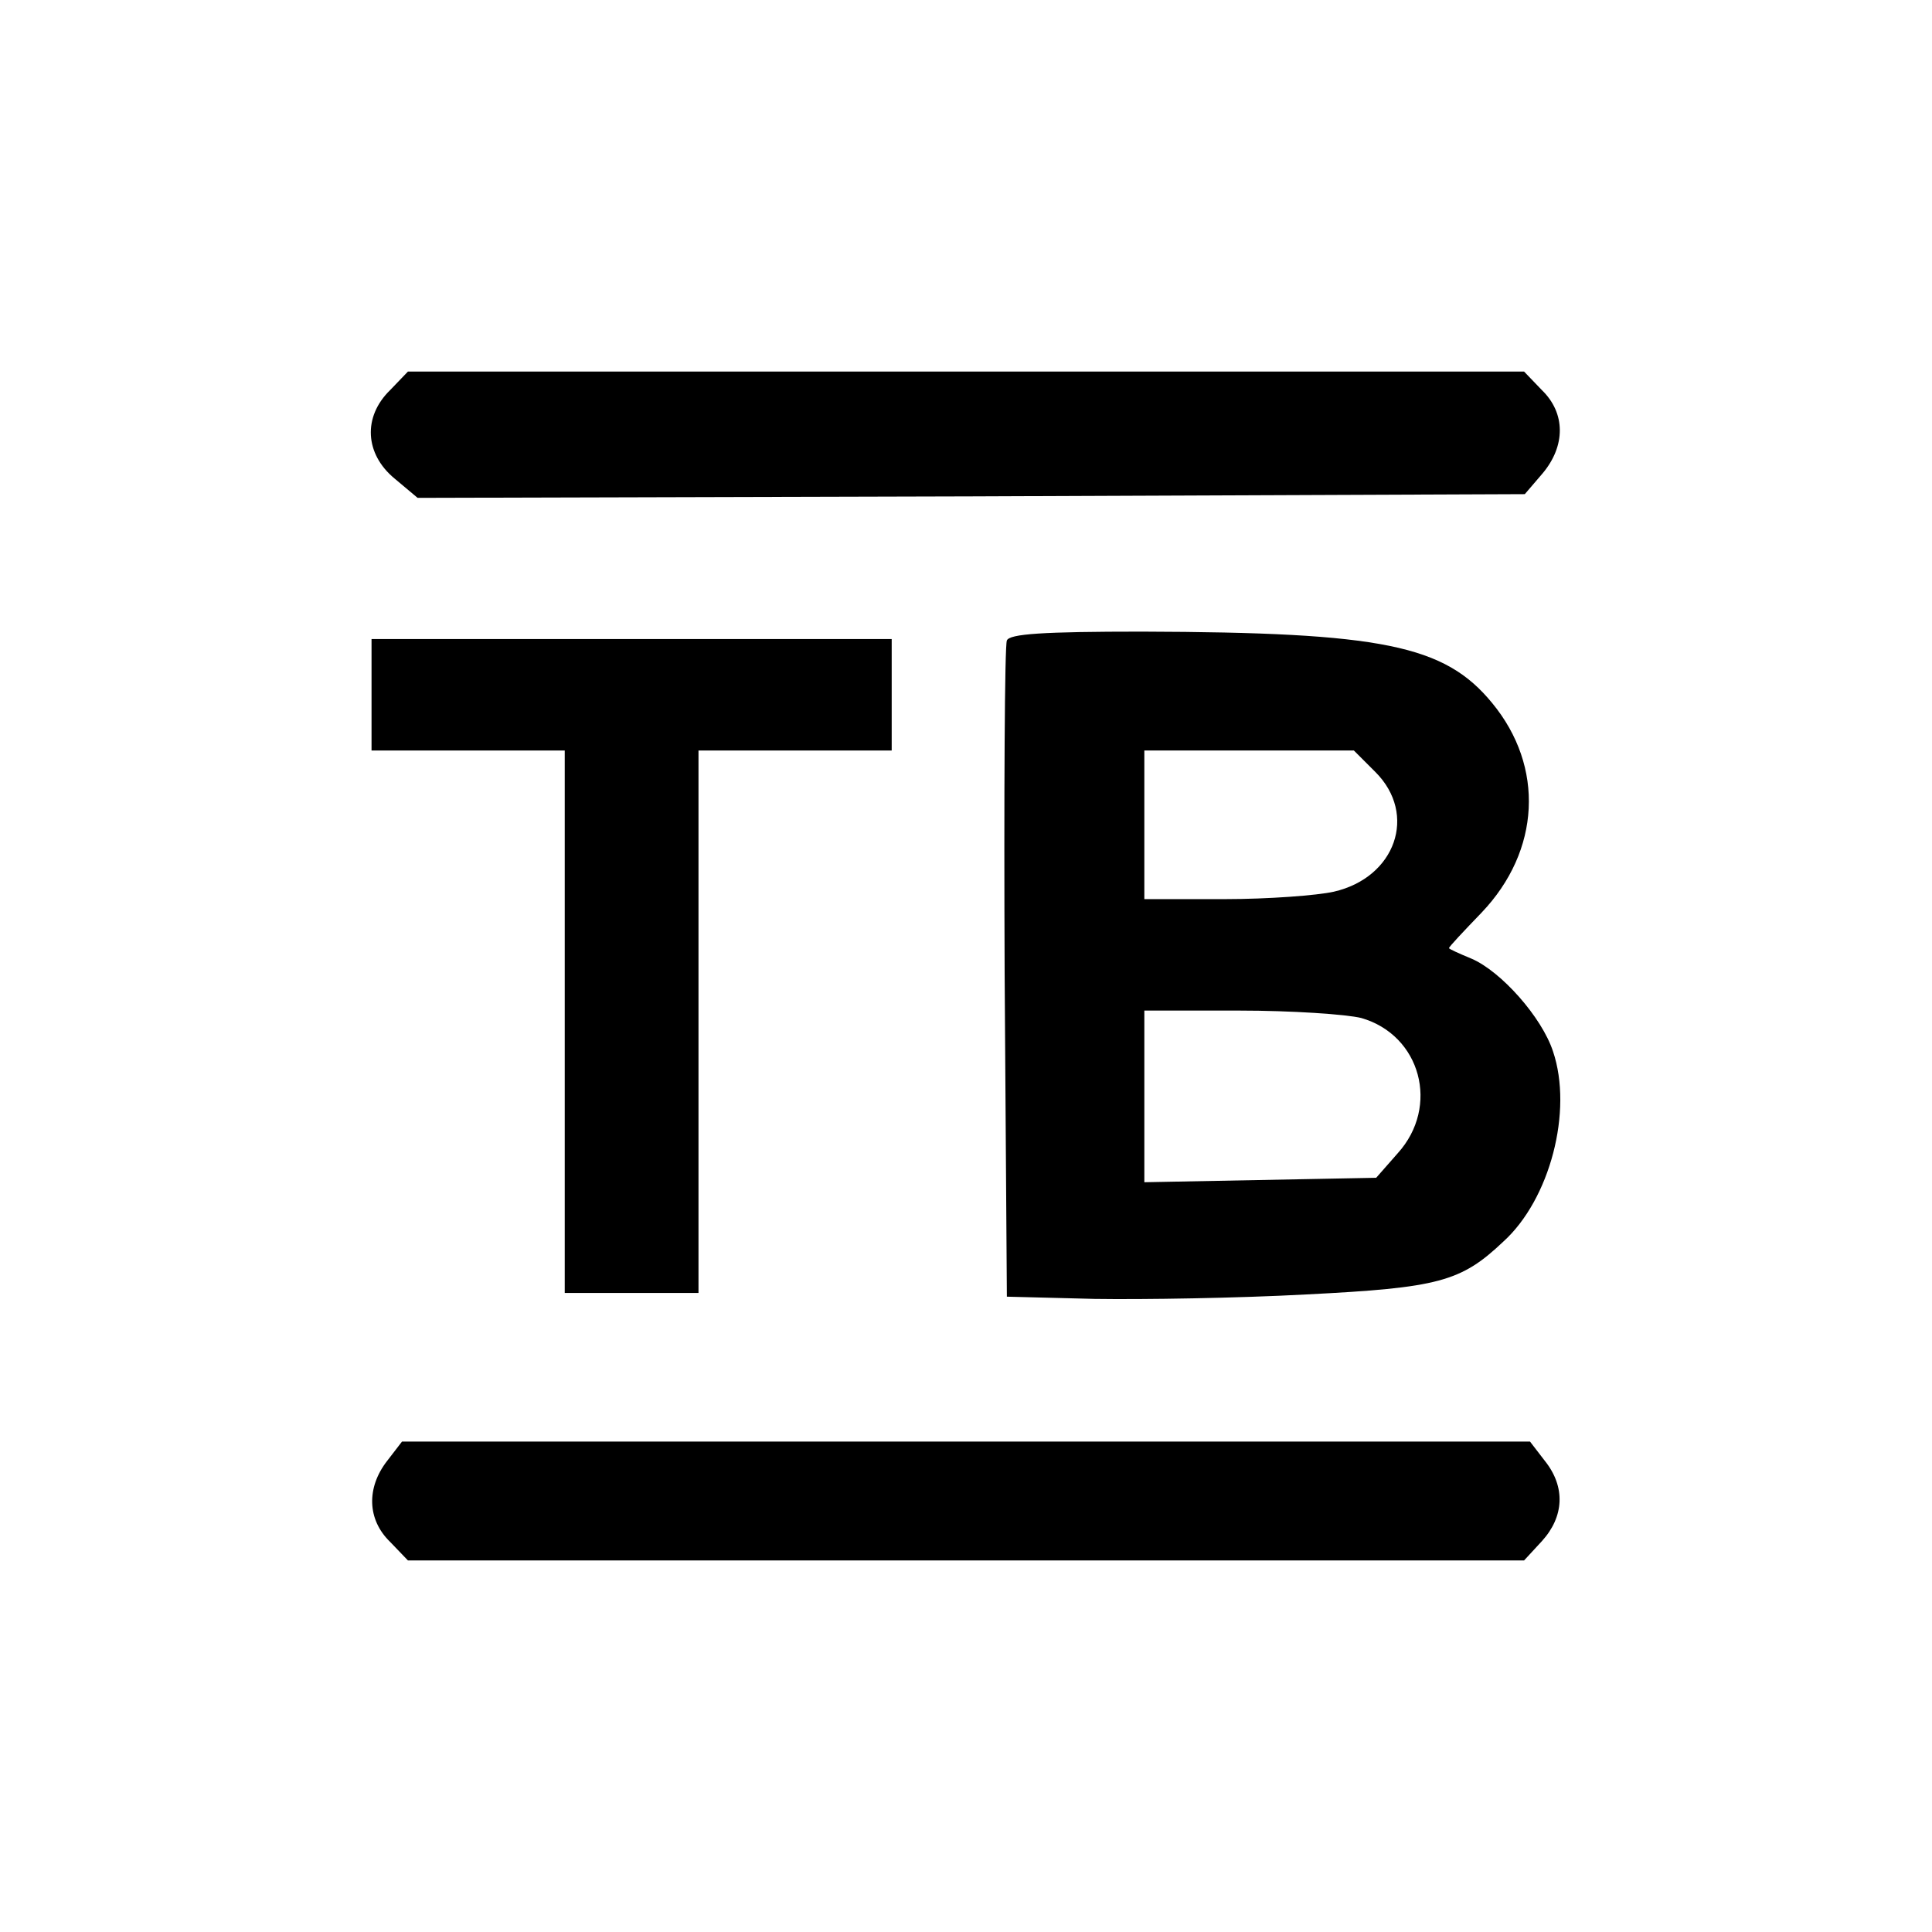
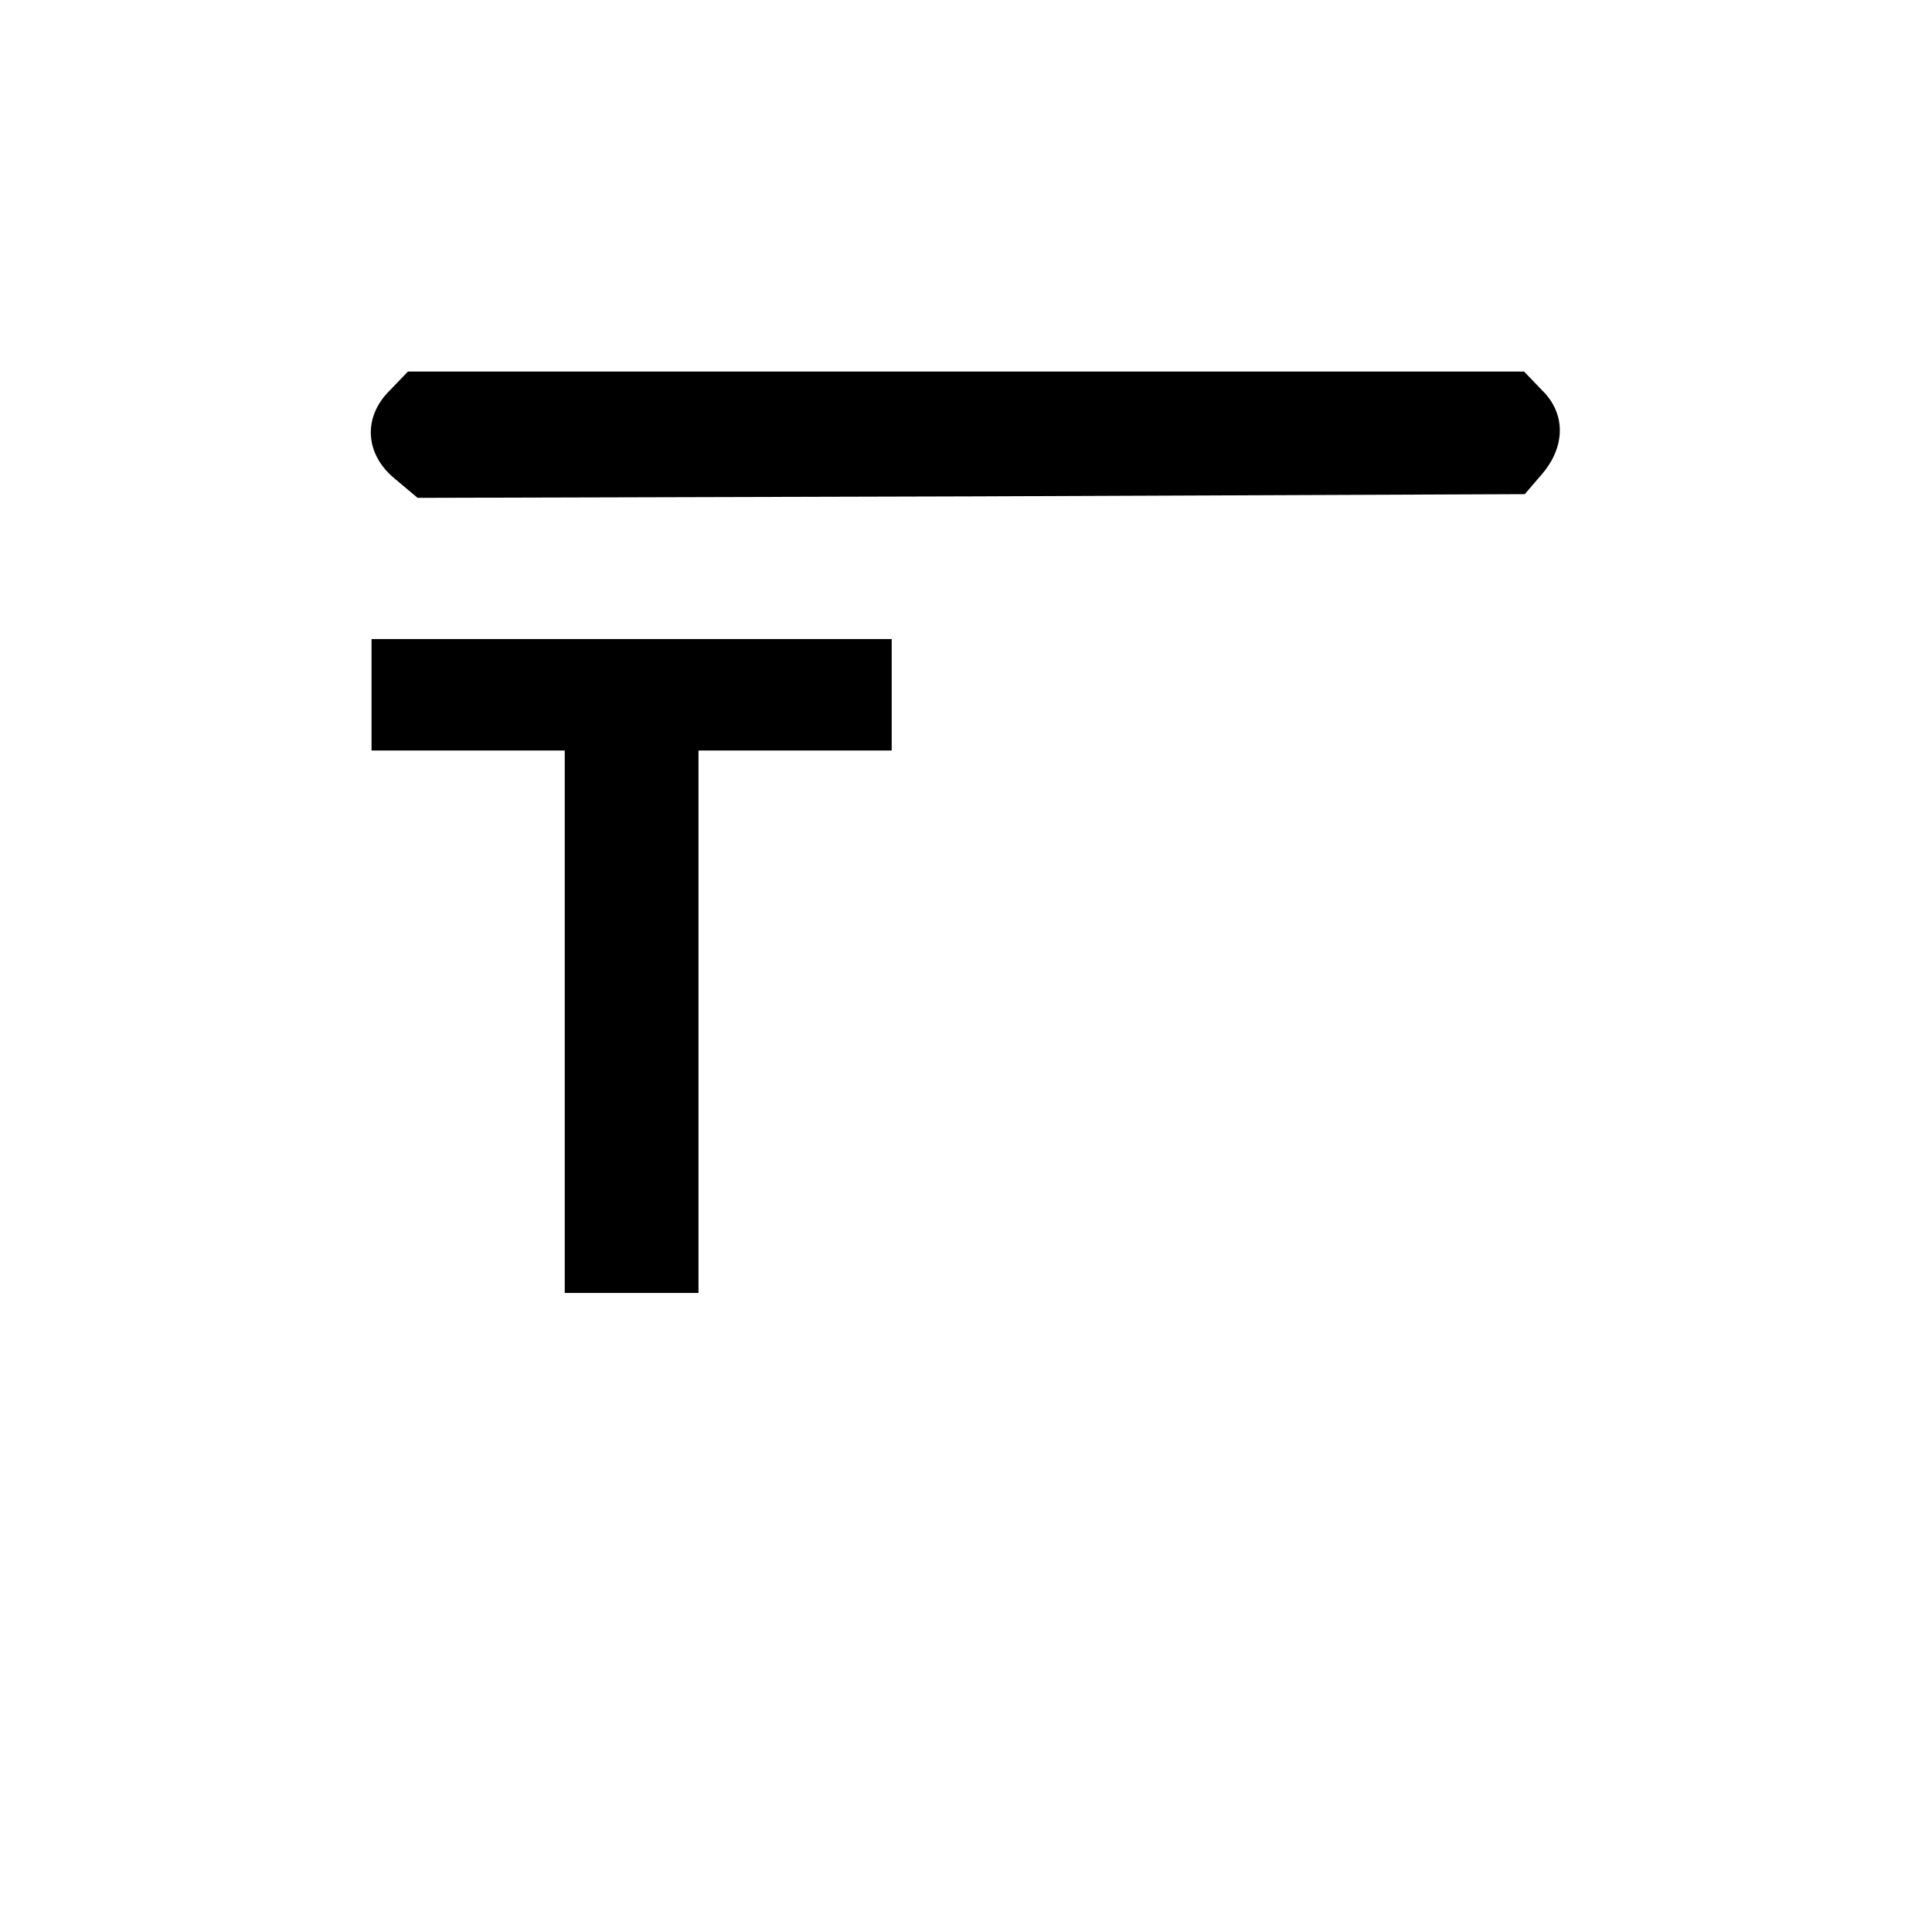
<svg xmlns="http://www.w3.org/2000/svg" version="1.0" width="260pt" height="260pt" viewBox="0 0 260 260" preserveAspectRatio="xMidYMid meet">
  <g transform="translate(0,260) scale(0.1,-0.1)" fill="#000000" stroke="none">
    <path d="M525 2075 c-37 -36 -34 -86 6 -119 l31 -26 745 2 745 3 24 28 c31 37 31 81 -1 112 l-24 25 -751 0 -751 0 -24 -25z" />
-     <path d="M1355 1738 c-3 -7 -4 -209 -3 -448 l3 -435 118 -3 c65 -1 193 1 285 6 178 9 208 17 265 71 63 57 94 176 67 256 -15 46 -70 108 -110 125 -17 7 -30 13 -30 14 0 2 20 23 44 48 79 83 85 196 14 282 -64 78 -148 95 -471 96 -133 0 -179 -3 -182 -12z m496 -177 c57 -57 27 -142 -56 -161 -22 -5 -88 -10 -147 -10 l-108 0 0 100 0 100 141 0 141 0 29 -29z m-19 -331 c80 -23 106 -119 49 -182 l-29 -33 -156 -3 -156 -3 0 115 0 116 128 0 c70 0 144 -5 164 -10z" />
    <path d="M500 1665 l0 -75 130 0 130 0 0 -365 0 -365 90 0 90 0 0 365 0 365 130 0 130 0 0 75 0 75 -350 0 -350 0 0 -75z" />
-     <path d="M521 634 c-28 -36 -27 -79 4 -109 l24 -25 751 0 751 0 24 26 c30 33 32 73 4 108 l-20 26 -759 0 -759 0 -20 -26z" />
  </g>
</svg>